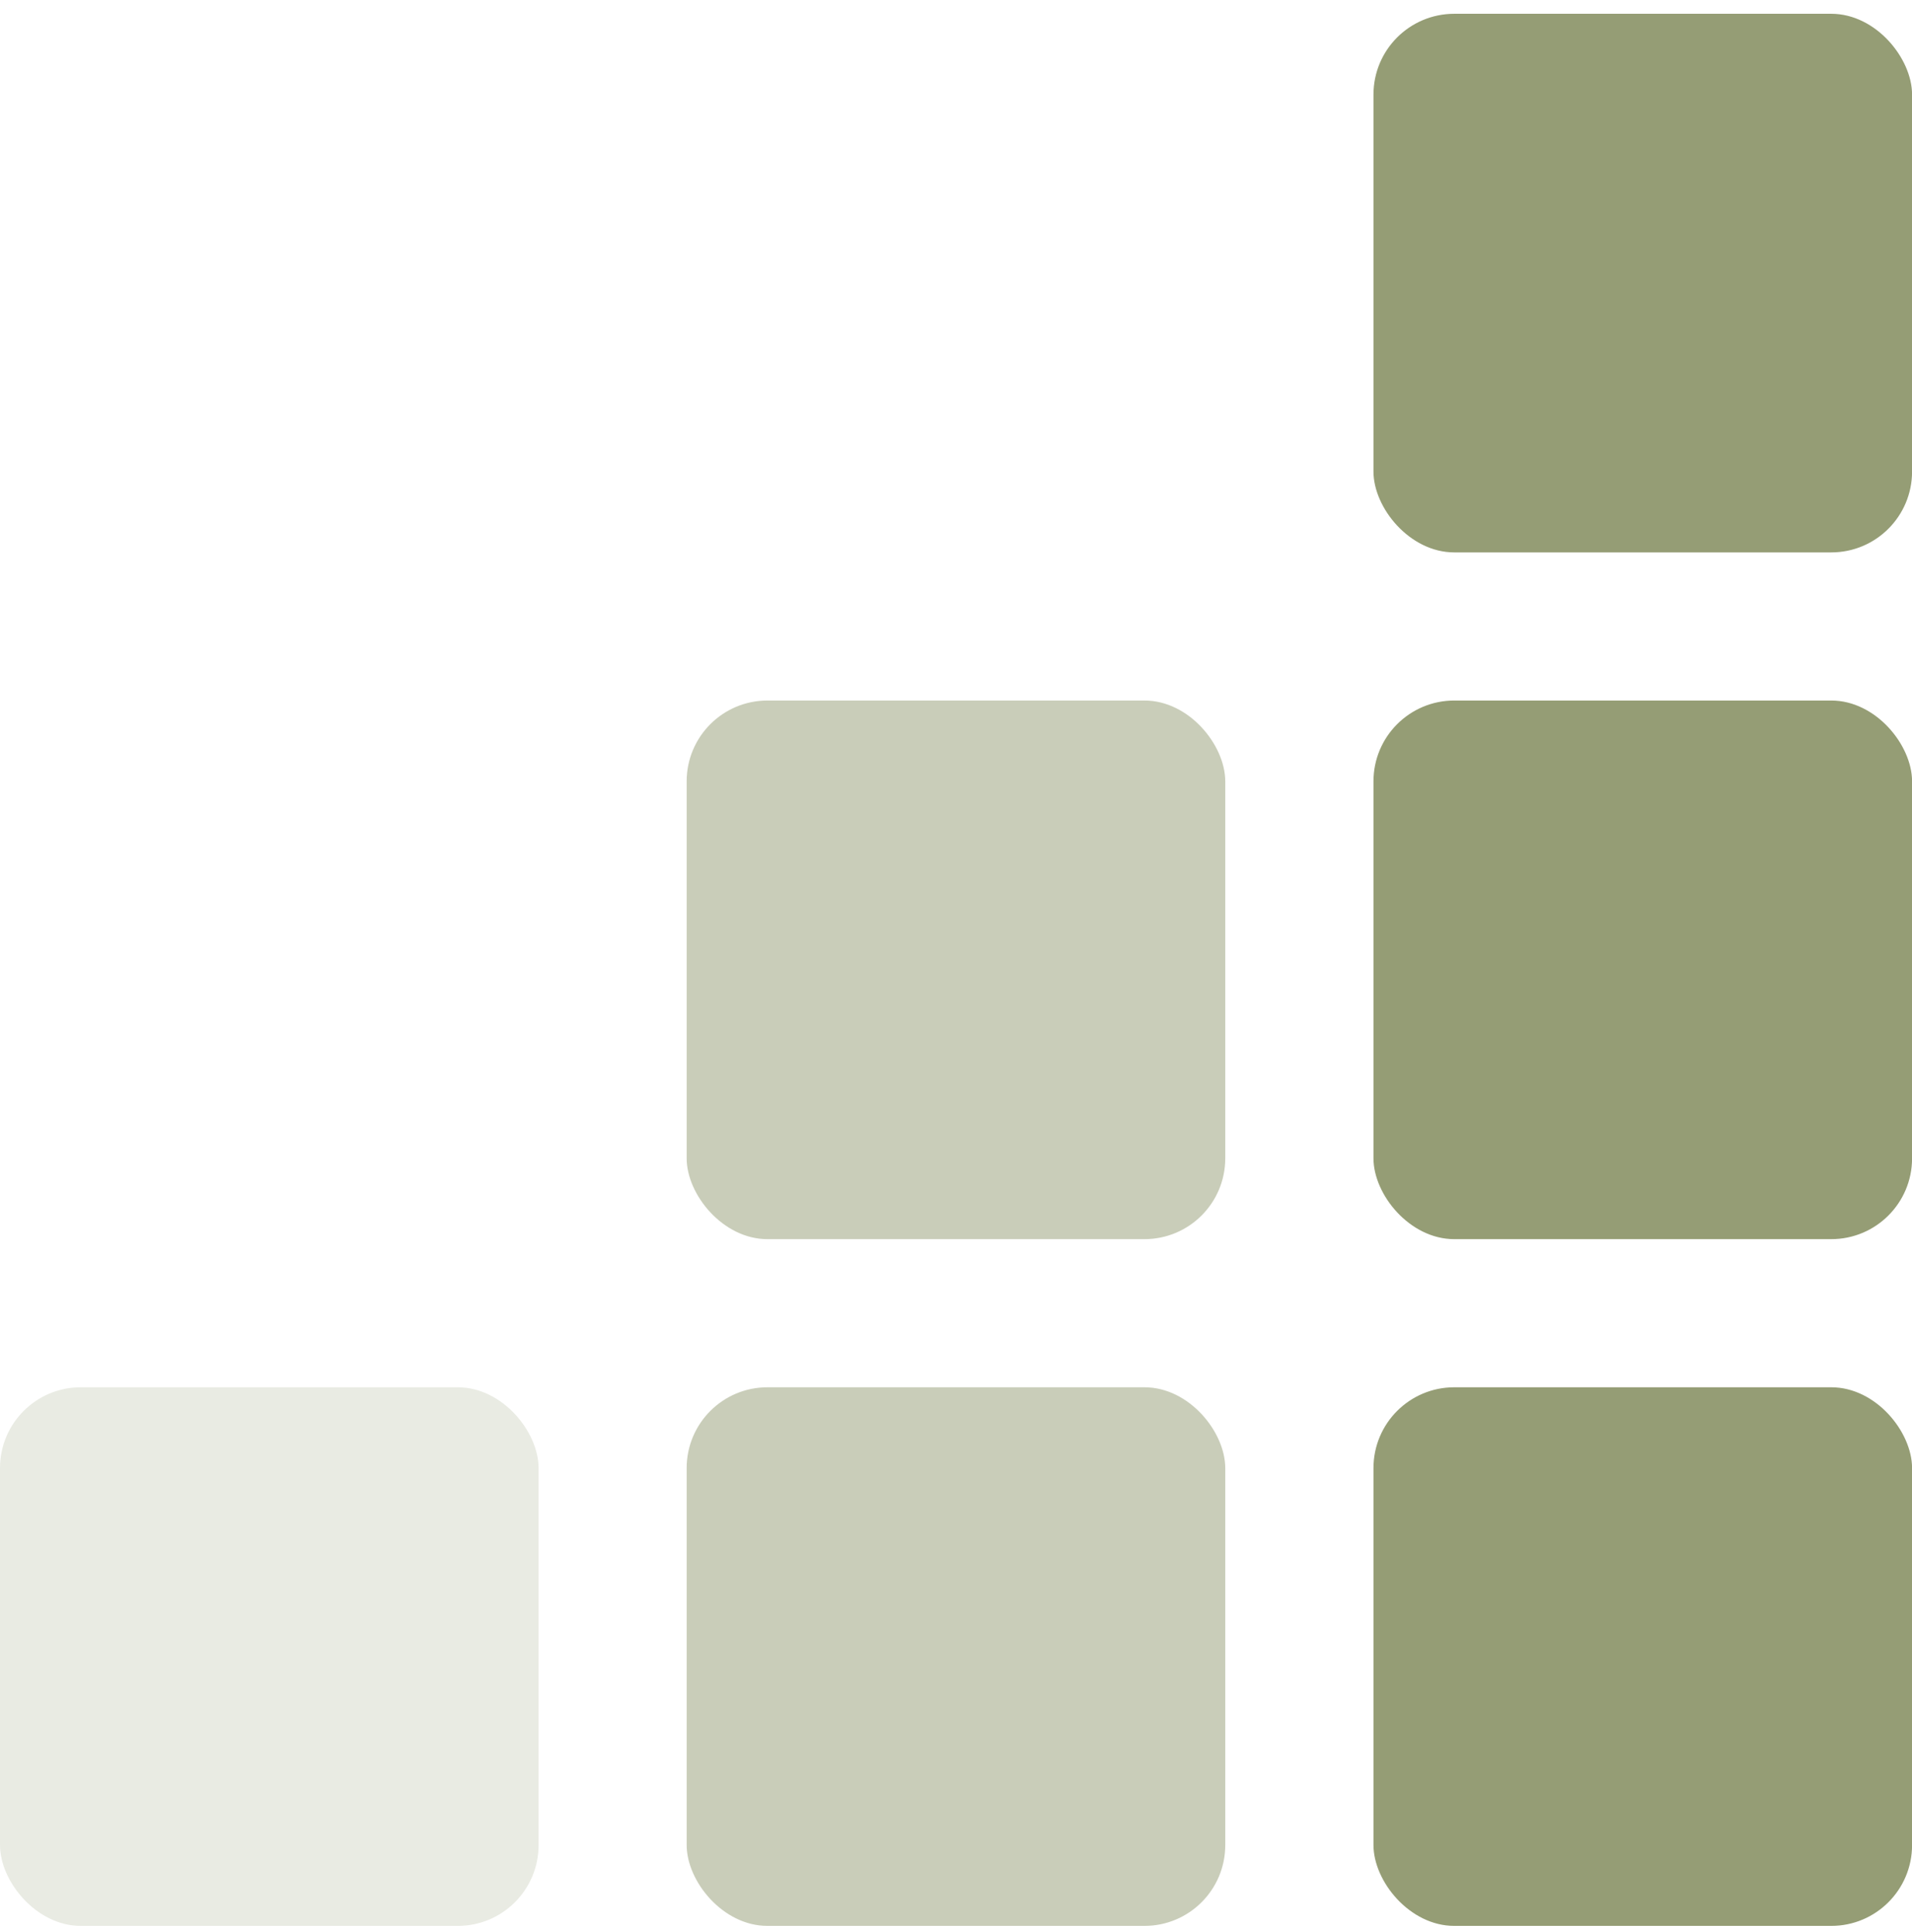
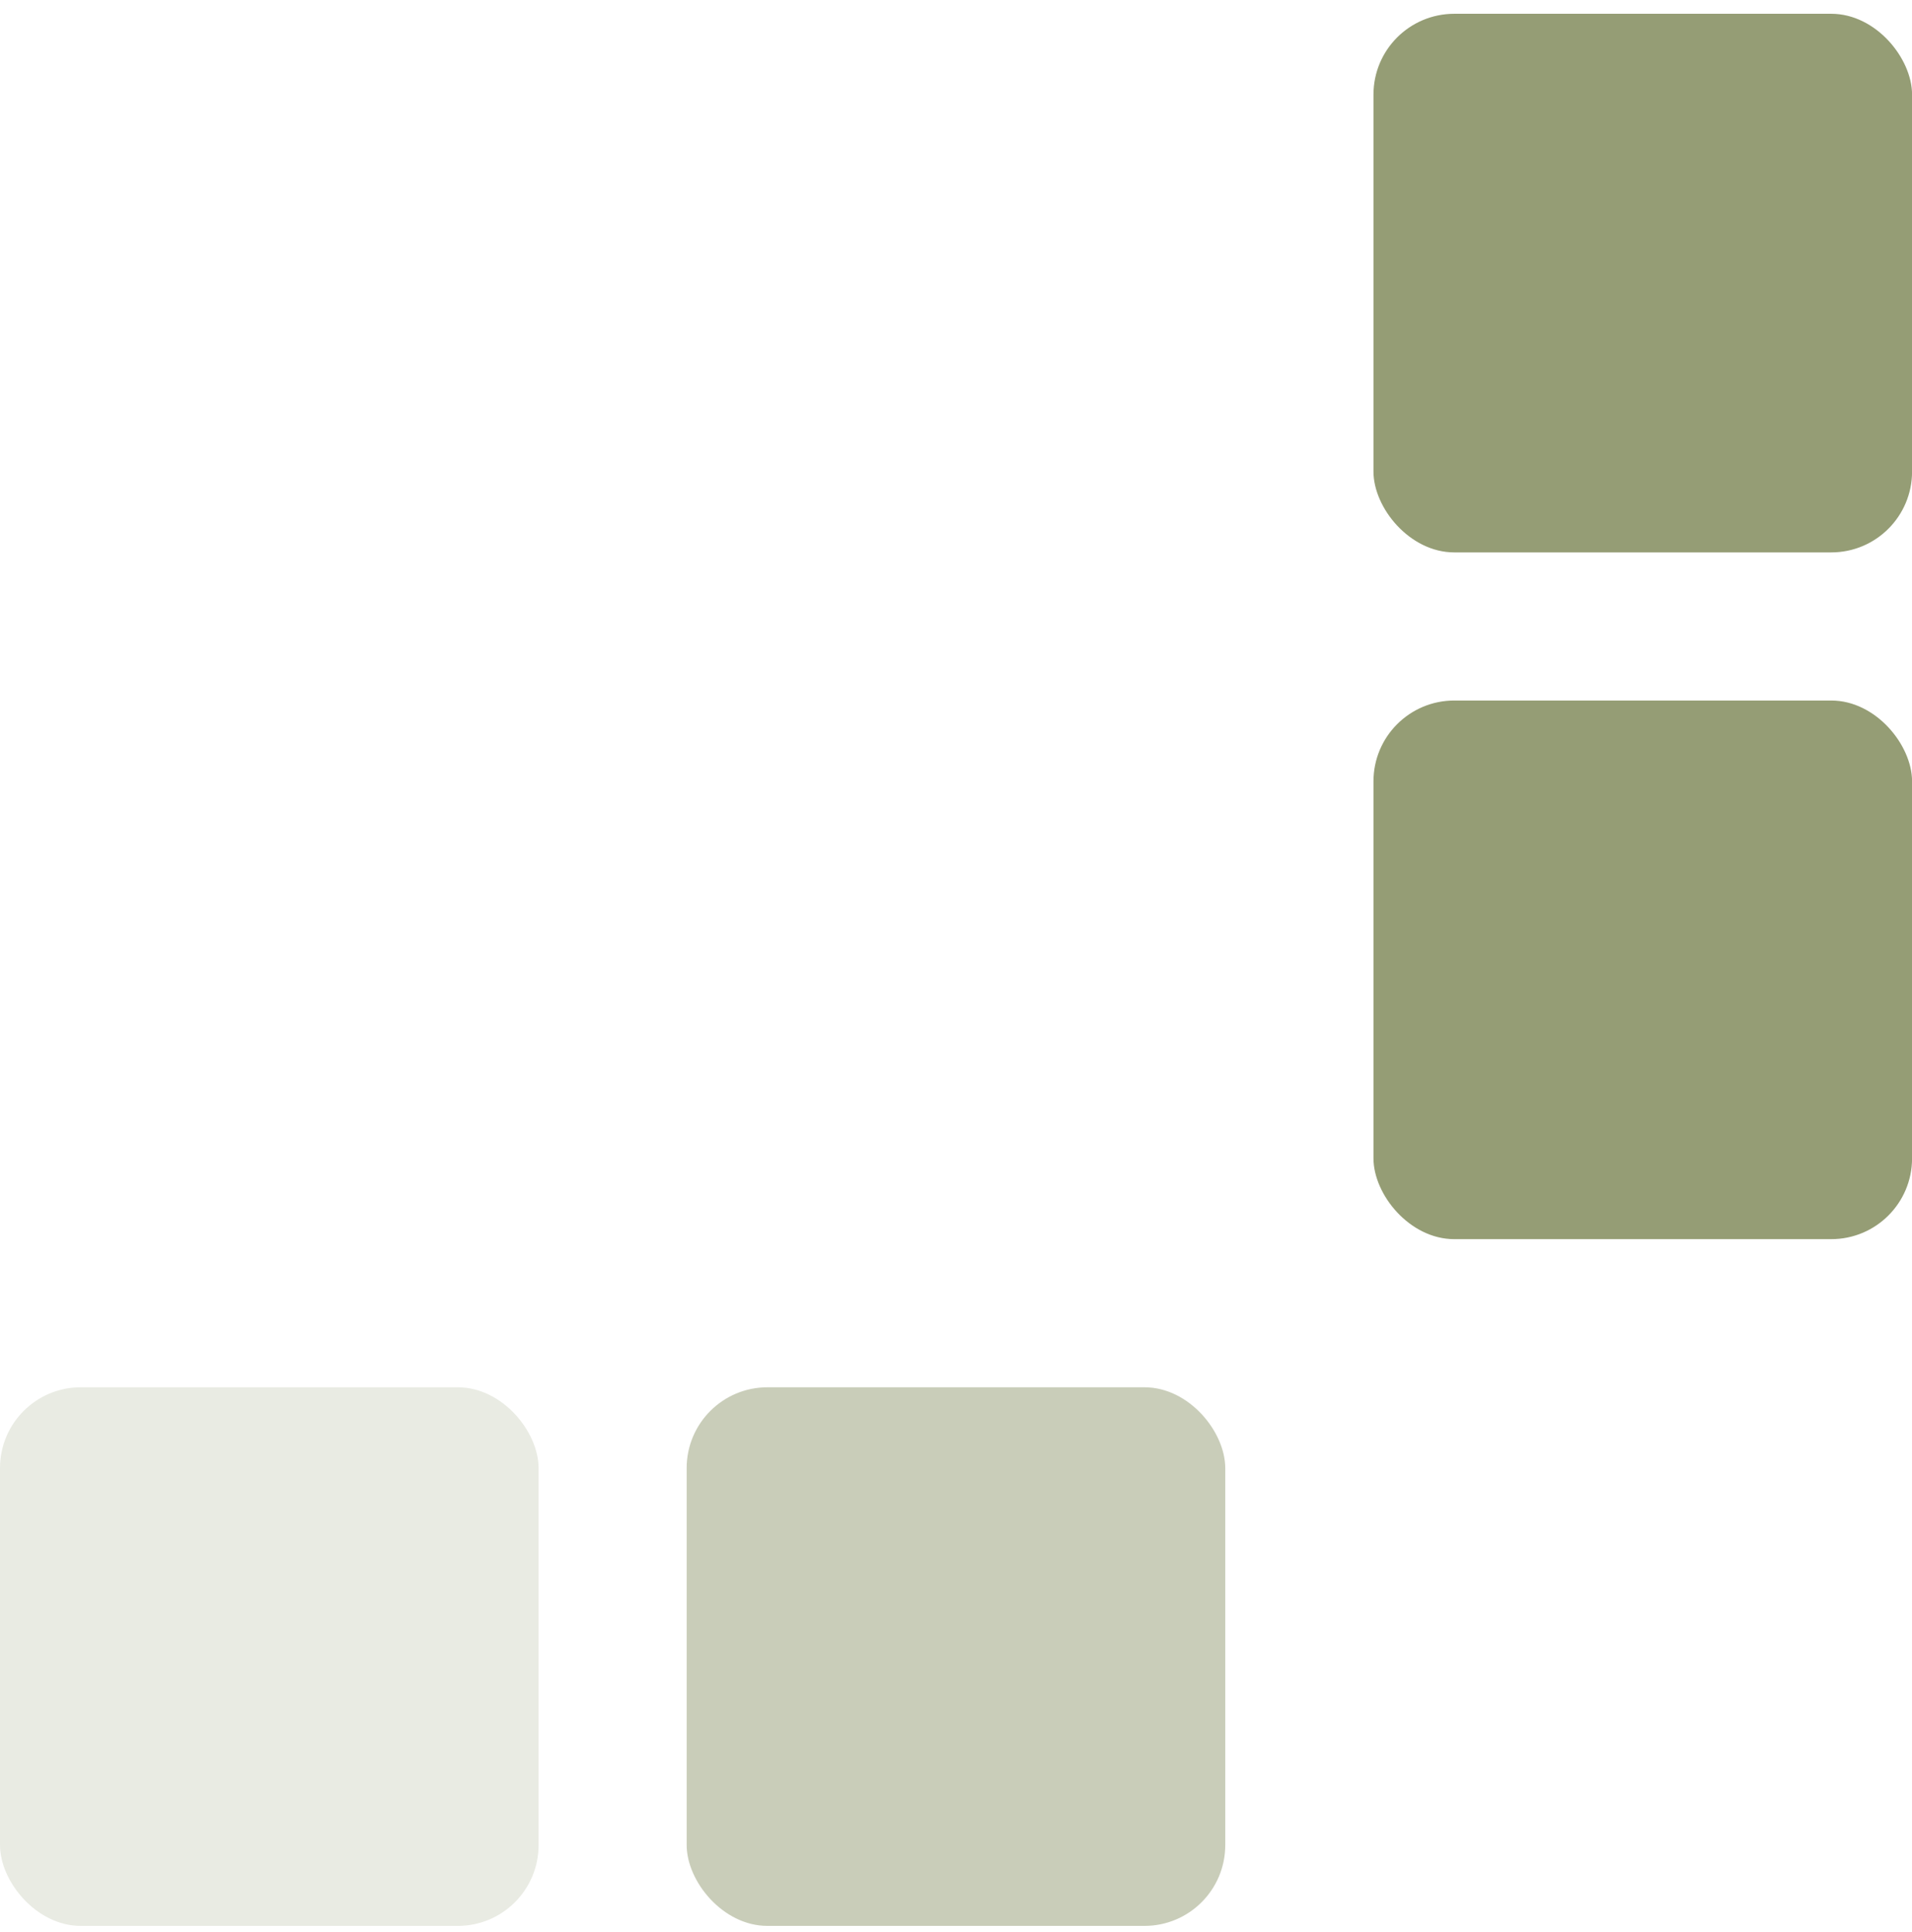
<svg xmlns="http://www.w3.org/2000/svg" width="96" height="97" viewBox="0 0 96 97" fill="none">
  <rect opacity="0.2" y="69.65" width="27.042" height="27.042" rx="4.056" fill="#959D75" />
-   <rect x="68.961" y="69.65" width="27.042" height="27.042" rx="4.056" fill="#959D75" />
  <rect x="68.961" y="35.171" width="27.042" height="27.042" rx="4.056" fill="#959D75" />
  <rect x="68.961" y="0.692" width="27.042" height="27.042" rx="4.056" fill="#959D75" />
  <rect x="34.477" y="69.65" width="27.042" height="27.042" rx="4.056" fill="#959D75" fill-opacity="0.5" />
-   <rect x="34.477" y="35.171" width="27.042" height="27.042" rx="4.056" fill="#959D75" fill-opacity="0.5" />
</svg>